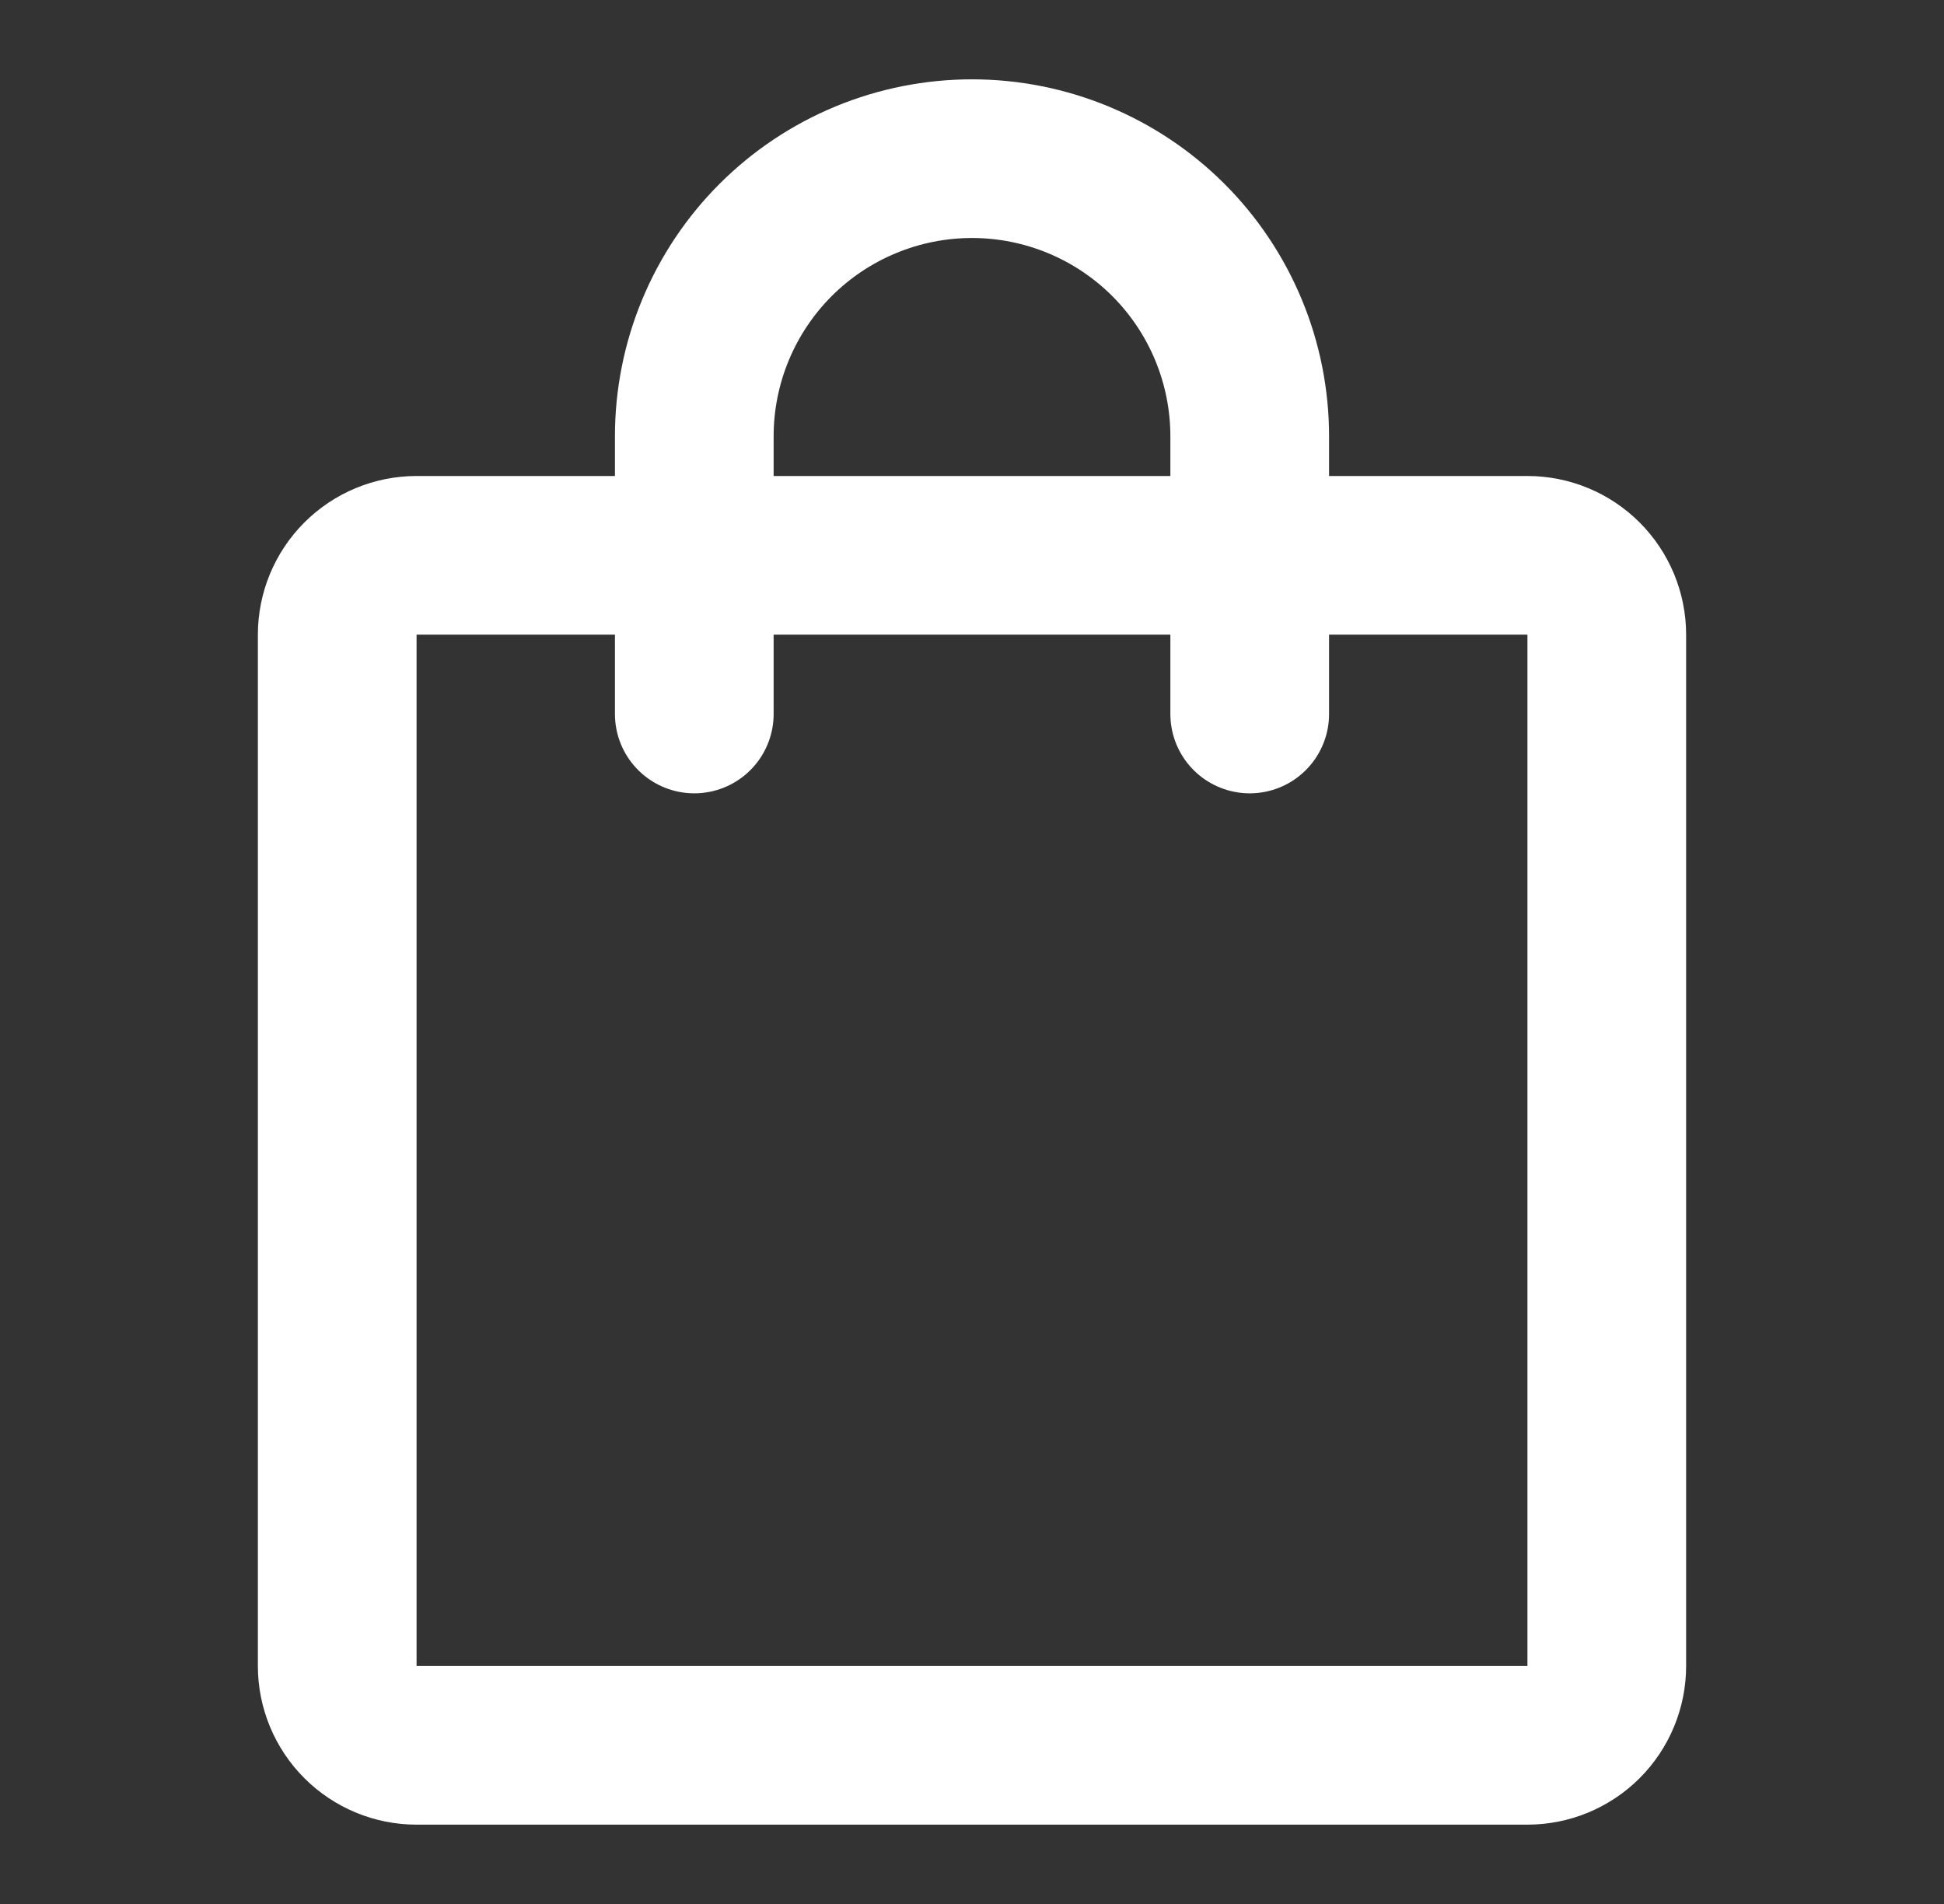
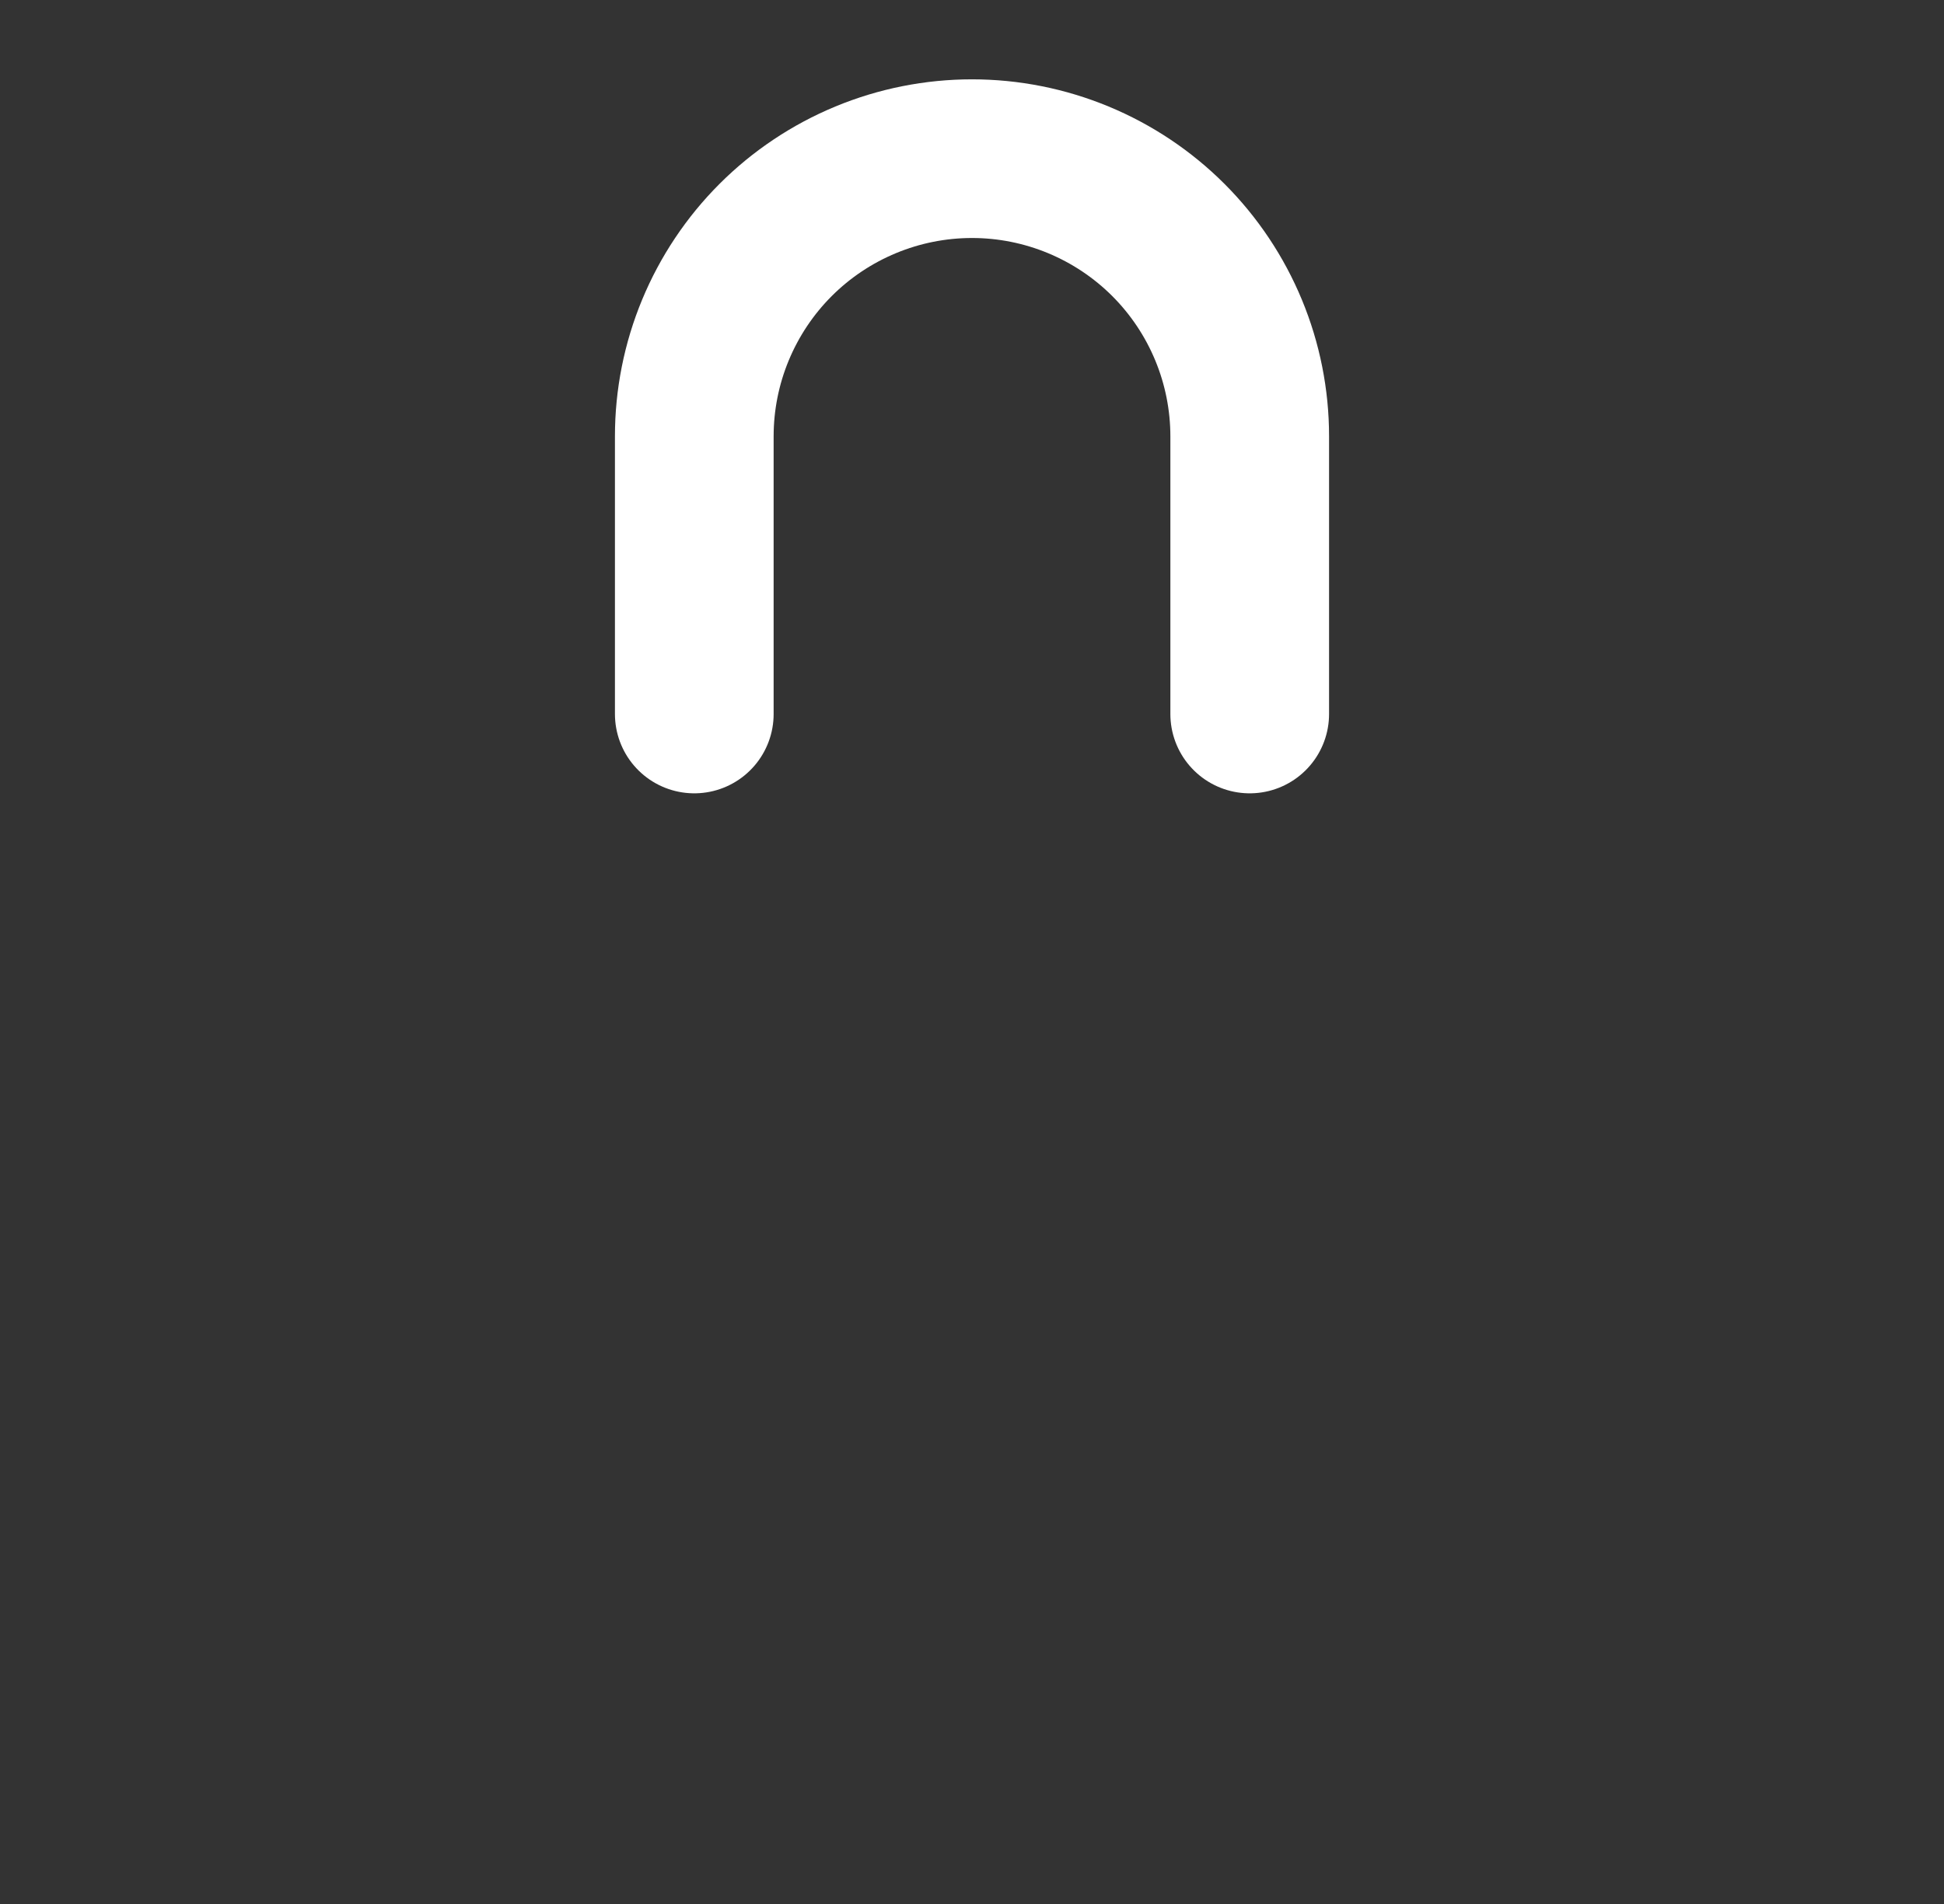
<svg xmlns="http://www.w3.org/2000/svg" width="49" height="48" viewBox="0 0 49 48" fill="none">
  <rect x="0" y="0" width="49" height="48" fill="#333333" stroke="none" />
-   <path d="M38.5 14H10.5C9.97 14 9.461 14.211 9.086 14.586C8.711 14.961 8.5 15.47 8.5 16V42C8.5 42.53 8.711 43.039 9.086 43.414C9.461 43.789 9.97 44 10.5 44H38.5C39.03 44 39.539 43.789 39.914 43.414C40.289 43.039 40.5 42.53 40.5 42V16C40.5 15.47 40.289 14.961 39.914 14.586C39.539 14.211 39.03 14 38.5 14Z" stroke="white" stroke-width="4" stroke-linecap="round" stroke-linejoin="round" />
  <path d="M17.5 18V11C17.5 10.081 17.681 9.17 18.033 8.321C18.385 7.472 18.9 6.7 19.55 6.05C20.2 5.4 20.972 4.885 21.821 4.533C22.671 4.181 23.581 4 24.5 4C25.419 4 26.329 4.181 27.179 4.533C28.028 4.885 28.8 5.4 29.45 6.05C30.1 6.7 30.615 7.472 30.967 8.321C31.319 9.17 31.5 10.081 31.5 11V18" stroke="white" stroke-width="4" stroke-linecap="round" stroke-linejoin="round" />
</svg>